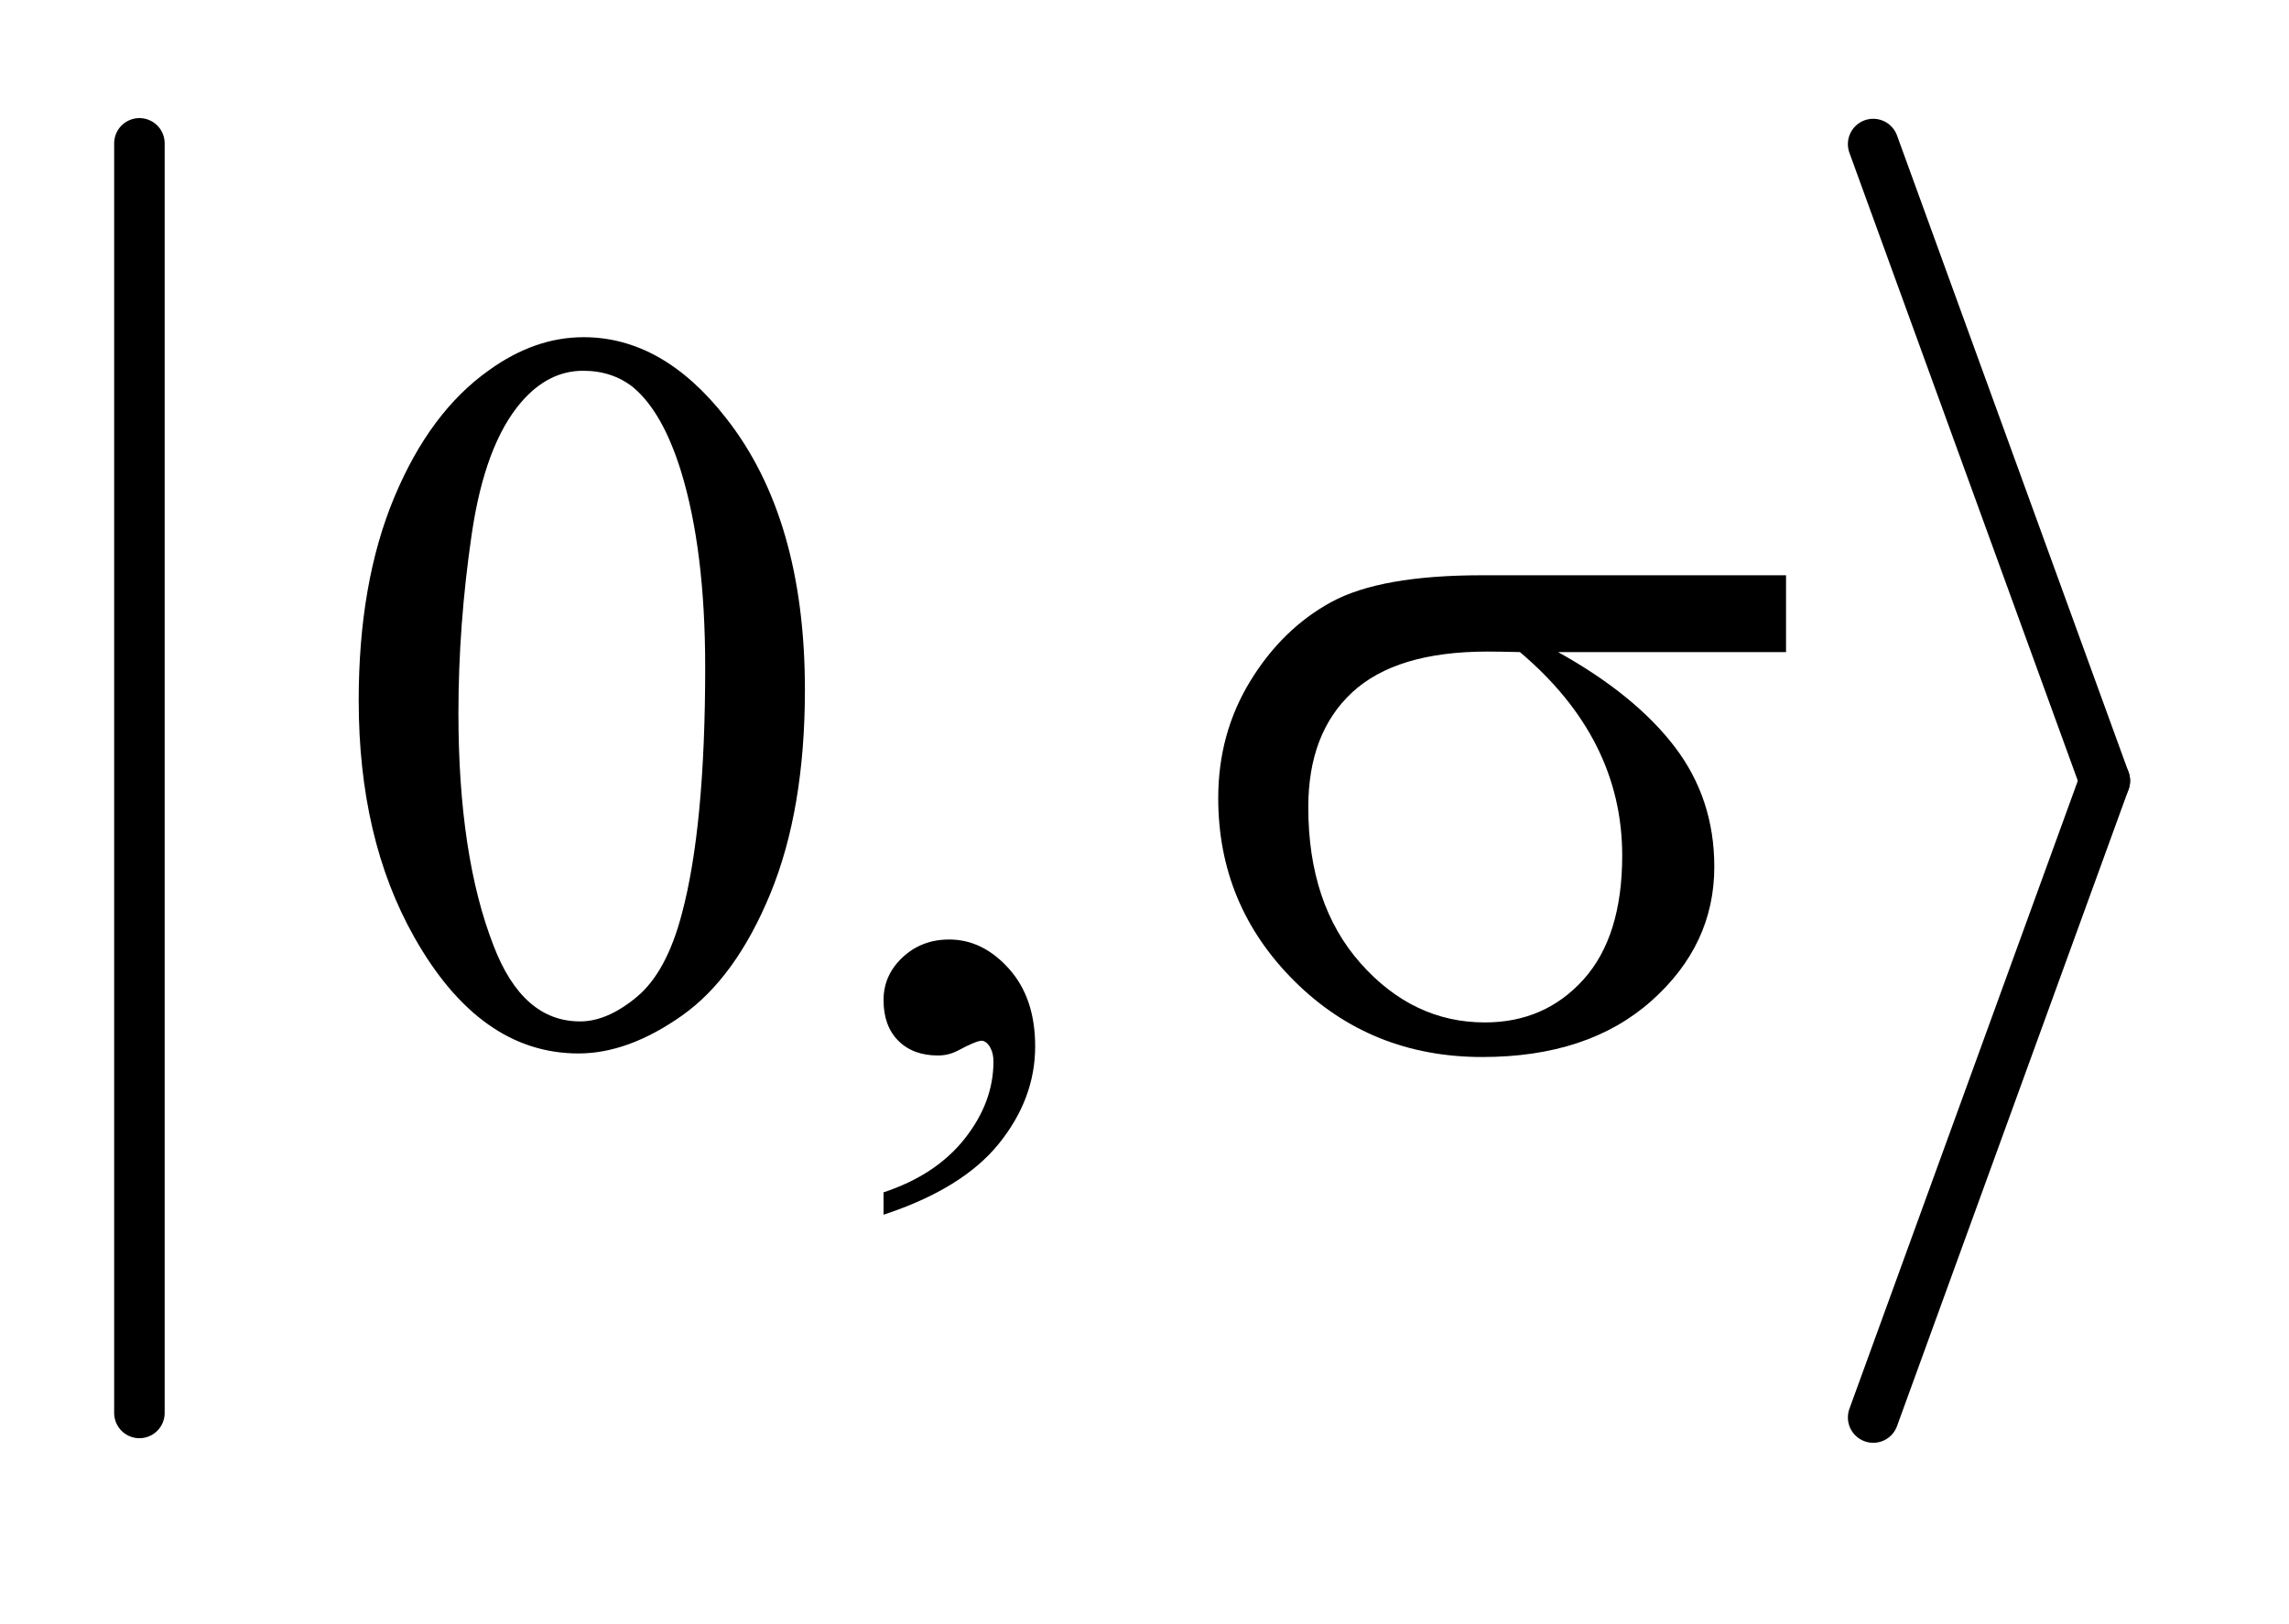
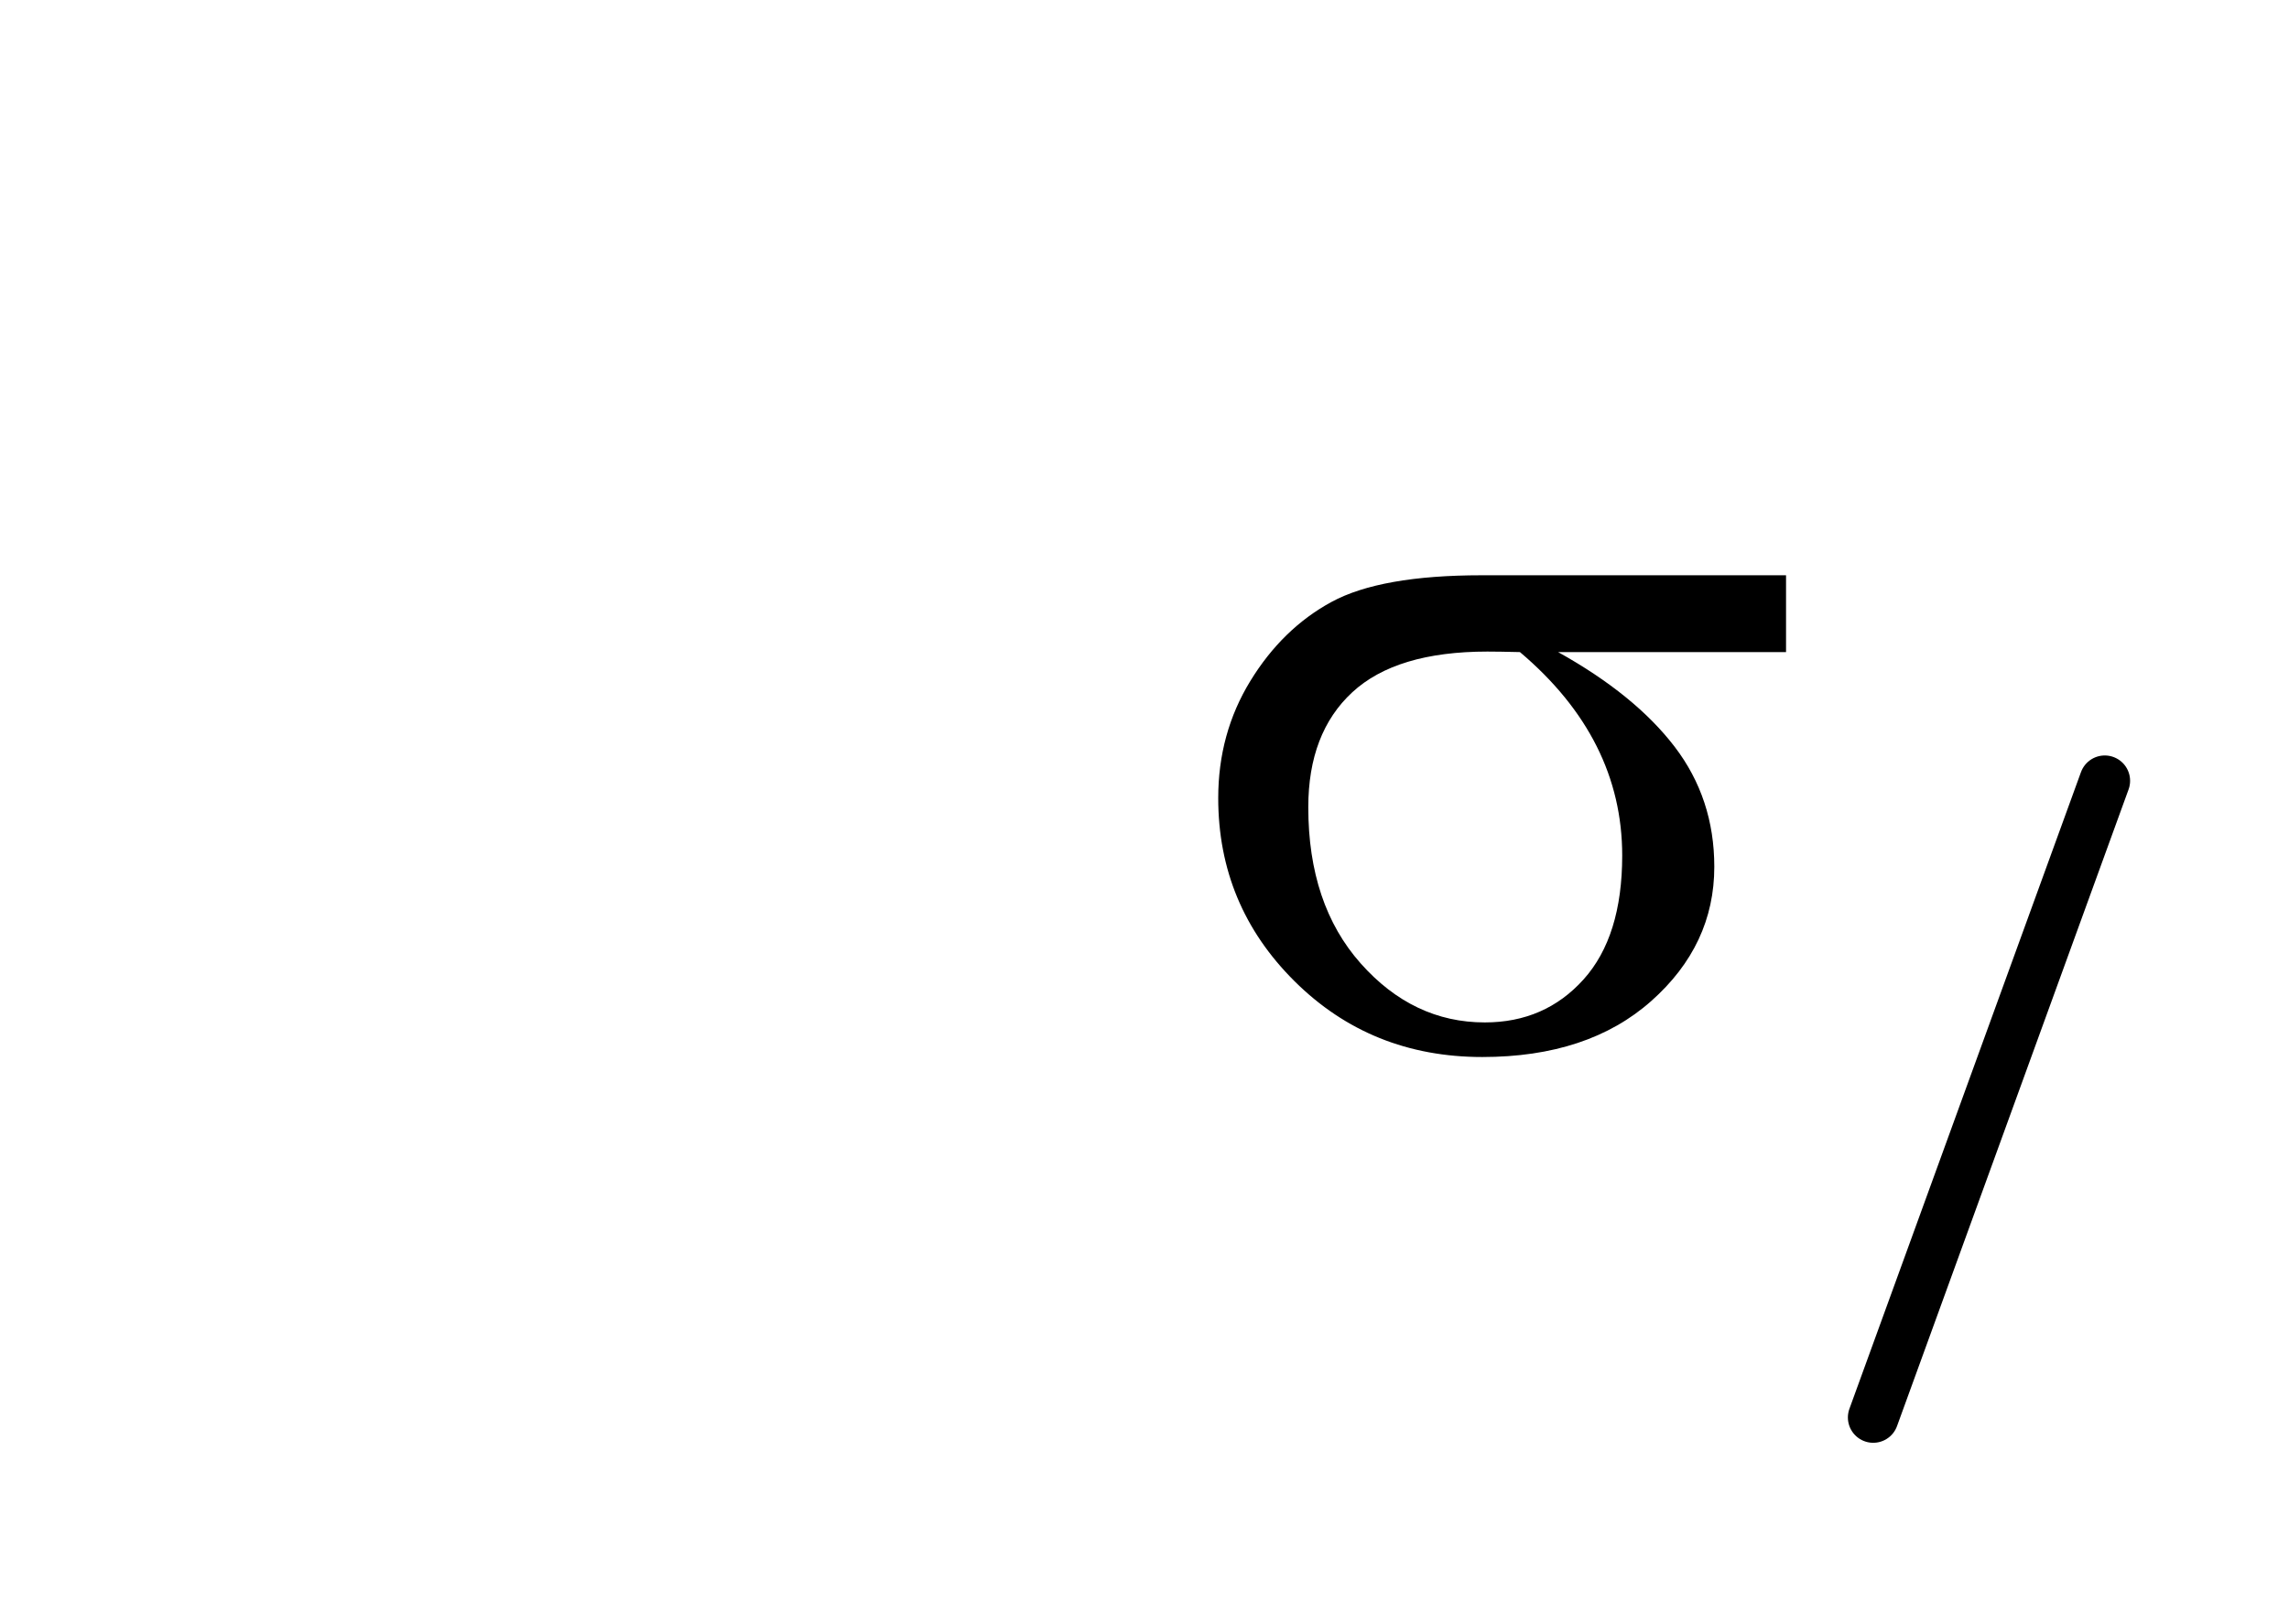
<svg xmlns="http://www.w3.org/2000/svg" stroke-dasharray="none" shape-rendering="auto" font-family="'Dialog'" text-rendering="auto" width="31" fill-opacity="1" color-interpolation="auto" color-rendering="auto" preserveAspectRatio="xMidYMid meet" font-size="12px" viewBox="0 0 31 22" fill="black" stroke="black" image-rendering="auto" stroke-miterlimit="10" stroke-linecap="square" stroke-linejoin="miter" font-style="normal" stroke-width="1" height="22" stroke-dashoffset="0" font-weight="normal" stroke-opacity="1">
  <defs id="genericDefs" />
  <g>
    <defs id="defs1">
      <clipPath clipPathUnits="userSpaceOnUse" id="clipPath1">
-         <path d="M1.003 1 L20.465 1 L20.465 14.475 L1.003 14.475 L1.003 1 Z" />
-       </clipPath>
+         </clipPath>
      <clipPath clipPathUnits="userSpaceOnUse" id="clipPath2">
        <path d="M32.051 32.049 L32.051 463.951 L653.849 463.951 L653.849 32.049 Z" />
      </clipPath>
    </defs>
    <g stroke-width="14" transform="scale(1.576,1.576) translate(-1.003,-1) matrix(0.031,0,0,0.031,0,0)" stroke-linejoin="round" stroke-linecap="round">
-       <line y2="424" fill="none" x1="71" clip-path="url(#clipPath2)" x2="71" y1="72" />
-     </g>
+       </g>
    <g stroke-width="14" transform="matrix(0.049,0,0,0.049,-1.581,-1.576)" stroke-linejoin="round" stroke-linecap="round">
-       <line y2="248" fill="none" x1="550" clip-path="url(#clipPath2)" x2="614" y1="72" />
-     </g>
+       </g>
    <g stroke-width="14" transform="matrix(0.049,0,0,0.049,-1.581,-1.576)" stroke-linejoin="round" stroke-linecap="round">
      <line y2="424" fill="none" x1="614" clip-path="url(#clipPath2)" x2="550" y1="248" />
    </g>
    <g transform="matrix(0.049,0,0,0.049,-1.581,-1.576)">
-       <path d="M131.406 225.781 Q131.406 193.156 141.25 169.602 Q151.094 146.047 167.406 134.516 Q180.062 125.375 193.562 125.375 Q215.5 125.375 232.938 147.734 Q254.734 175.438 254.734 222.828 Q254.734 256.016 245.172 279.219 Q235.609 302.422 220.773 312.898 Q205.938 323.375 192.156 323.375 Q164.875 323.375 146.734 291.172 Q131.406 264.031 131.406 225.781 ZM158.969 229.297 Q158.969 268.672 168.672 293.562 Q176.688 314.516 192.578 314.516 Q200.172 314.516 208.328 307.695 Q216.484 300.875 220.703 284.844 Q227.172 260.656 227.172 216.641 Q227.172 184.016 220.422 162.219 Q215.359 146.047 207.344 139.297 Q201.578 134.656 193.422 134.656 Q183.859 134.656 176.406 143.234 Q166.281 154.906 162.625 179.938 Q158.969 204.969 158.969 229.297 ZM276.469 367.953 L276.469 361.766 Q290.953 356.984 298.898 346.93 Q306.844 336.875 306.844 325.625 Q306.844 322.953 305.578 321.125 Q304.594 319.859 303.609 319.859 Q302.062 319.859 296.859 322.672 Q294.328 323.938 291.516 323.938 Q284.625 323.938 280.547 319.859 Q276.469 315.781 276.469 308.609 Q276.469 301.719 281.742 296.797 Q287.016 291.875 294.609 291.875 Q303.891 291.875 311.133 299.961 Q318.375 308.047 318.375 321.406 Q318.375 335.891 308.32 348.336 Q298.266 360.781 276.469 367.953 Z" stroke="none" clip-path="url(#clipPath2)" />
-     </g>
+       </g>
    <g transform="matrix(0.049,0,0,0.049,-1.581,-1.576)">
      <path d="M525.906 212.422 L462.906 212.422 Q484.141 224.234 495.109 238.578 Q506.078 252.922 506.078 271.766 Q506.078 293.422 488.641 308.891 Q471.203 324.359 441.953 324.359 Q411.156 324.359 390.062 303.406 Q368.969 282.453 368.969 252.781 Q368.969 234.922 377.828 220.438 Q386.688 205.953 400.258 198.57 Q413.828 191.188 441.812 191.188 L525.906 191.188 L525.906 212.422 ZM452.359 212.422 Q446.453 212.281 443.359 212.281 Q418.188 212.281 406.023 223.531 Q393.859 234.781 393.859 255.312 Q393.859 282.172 408.344 298.484 Q422.828 314.797 442.656 314.797 Q459.25 314.797 469.938 302.914 Q480.625 291.031 480.625 268.672 Q480.625 236.328 452.359 212.422 Z" stroke="none" clip-path="url(#clipPath2)" />
    </g>
  </g>
</svg>